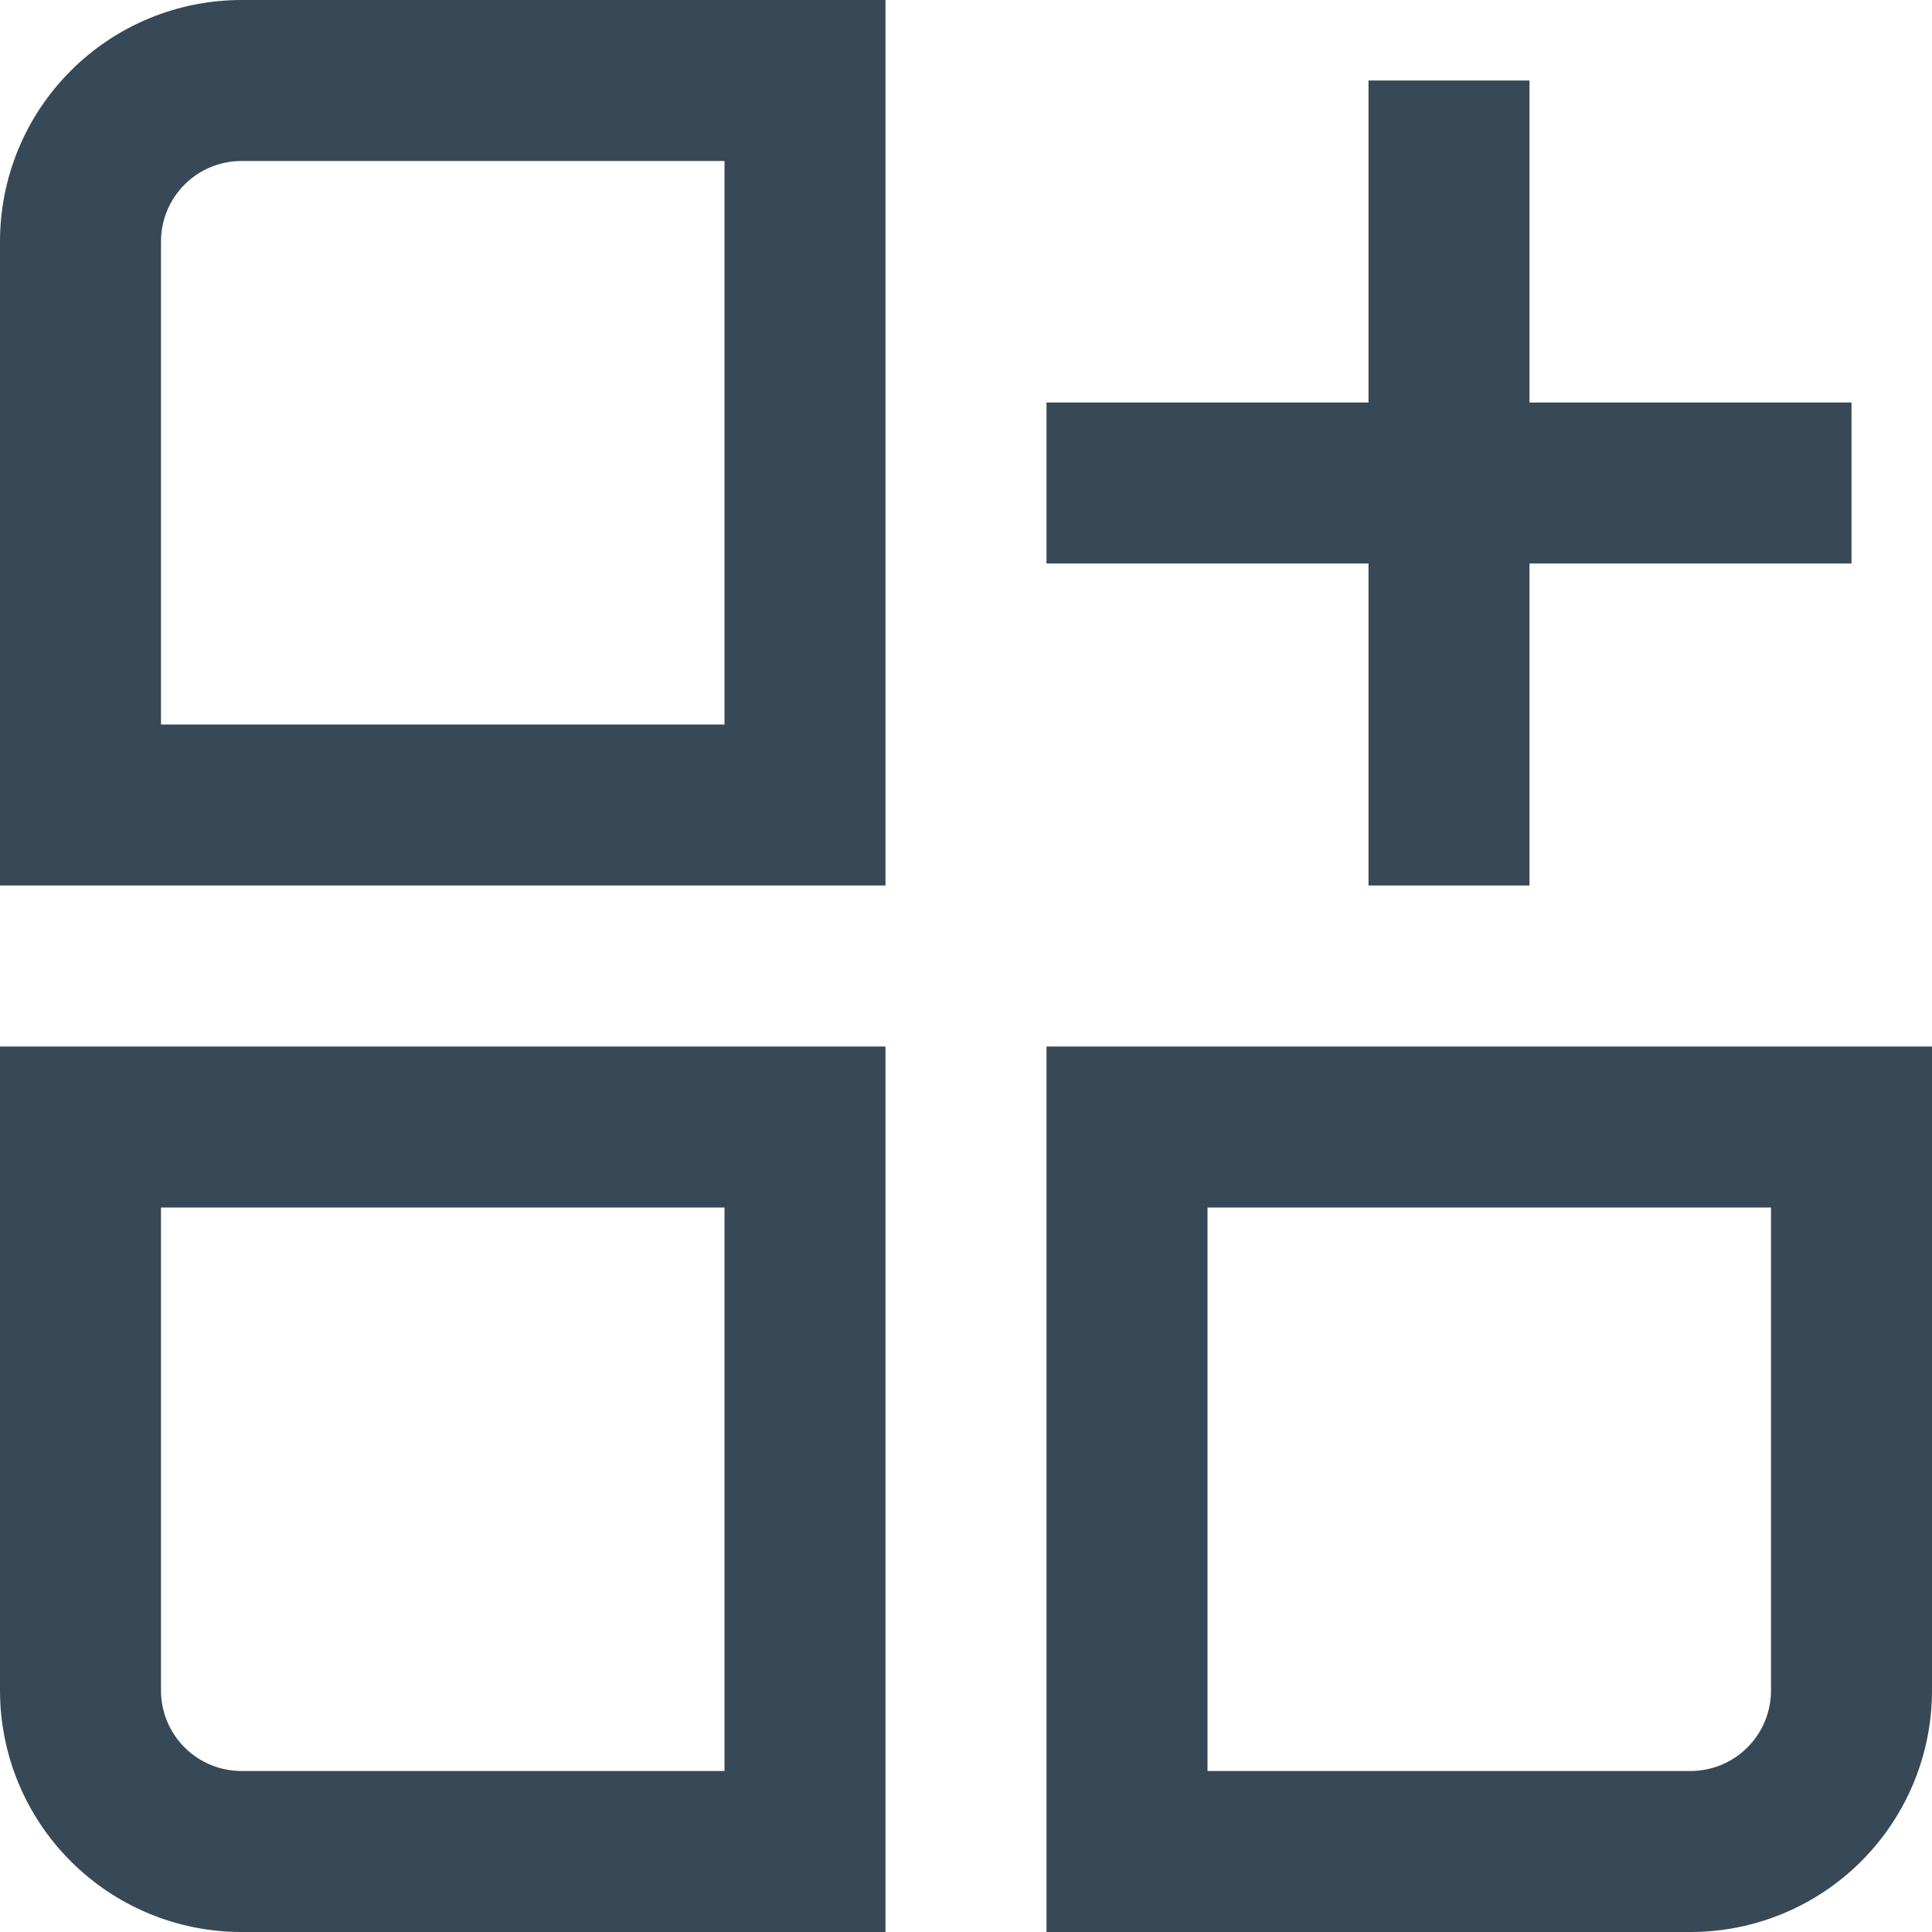
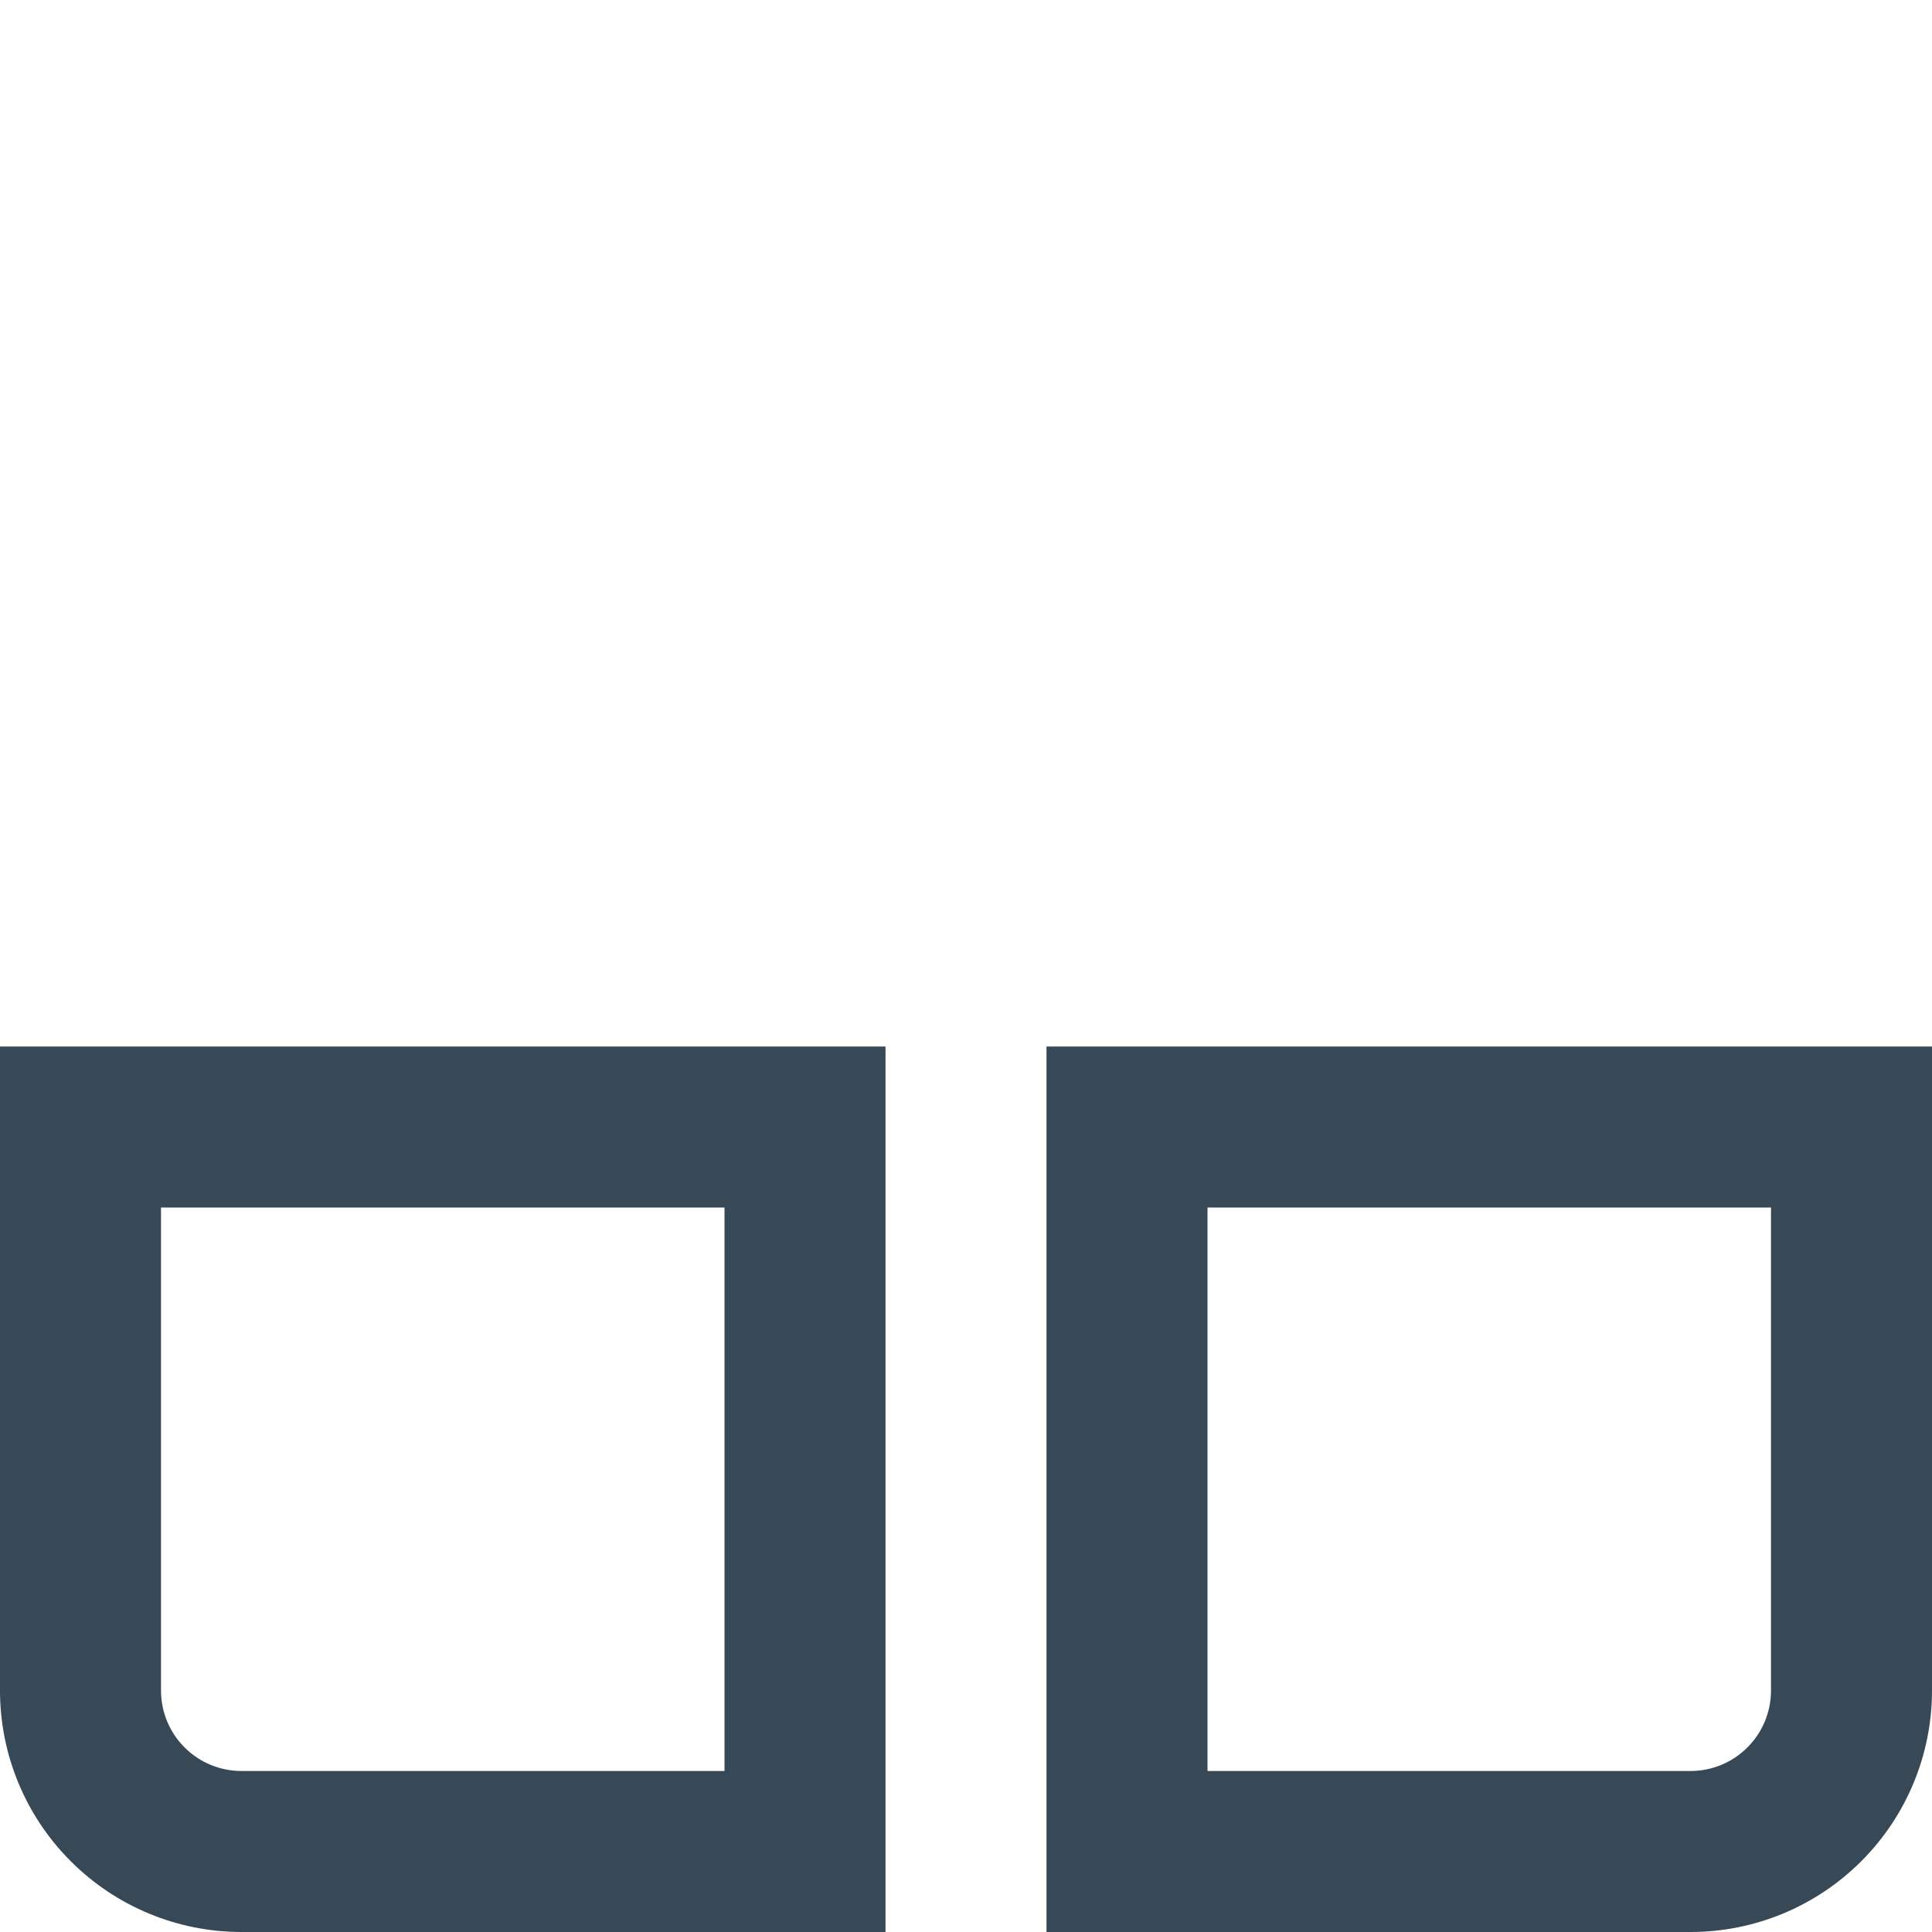
<svg xmlns="http://www.w3.org/2000/svg" width="24" height="24" viewBox="0 0 24 24" fill="none">
  <g clip-path="url(#clip0_17332_38048)">
-     <path d="M0 3V11H11V0H3C2.204 0 1.441 0.316 0.879 0.879C0.316 1.441 0 2.204 0 3H0ZM9 9H2V3C2 2.735 2.105 2.48 2.293 2.293C2.48 2.105 2.735 2 3 2H9V9Z" fill="#374957" />
    <path d="M0 21C0 21.796 0.316 22.559 0.879 23.121C1.441 23.684 2.204 24 3 24H11V13H0V21ZM2 15H9V22H3C2.735 22 2.48 21.895 2.293 21.707C2.105 21.52 2 21.265 2 21V15Z" fill="#374957" />
    <path d="M13 13V24H21C21.796 24 22.559 23.684 23.121 23.121C23.684 22.559 24 21.796 24 21V13H13ZM22 21C22 21.265 21.895 21.52 21.707 21.707C21.52 21.895 21.265 22 21 22H15V15H22V21Z" fill="#374957" />
-     <path d="M17 11H19V7H23V5H19V1H17V5H13V7H17V11Z" fill="#374957" />
  </g>
  <defs>
    <clipPath id="clip0_17332_38048">
      <rect width="24" height="24" fill="white" />
    </clipPath>
  </defs>
</svg>